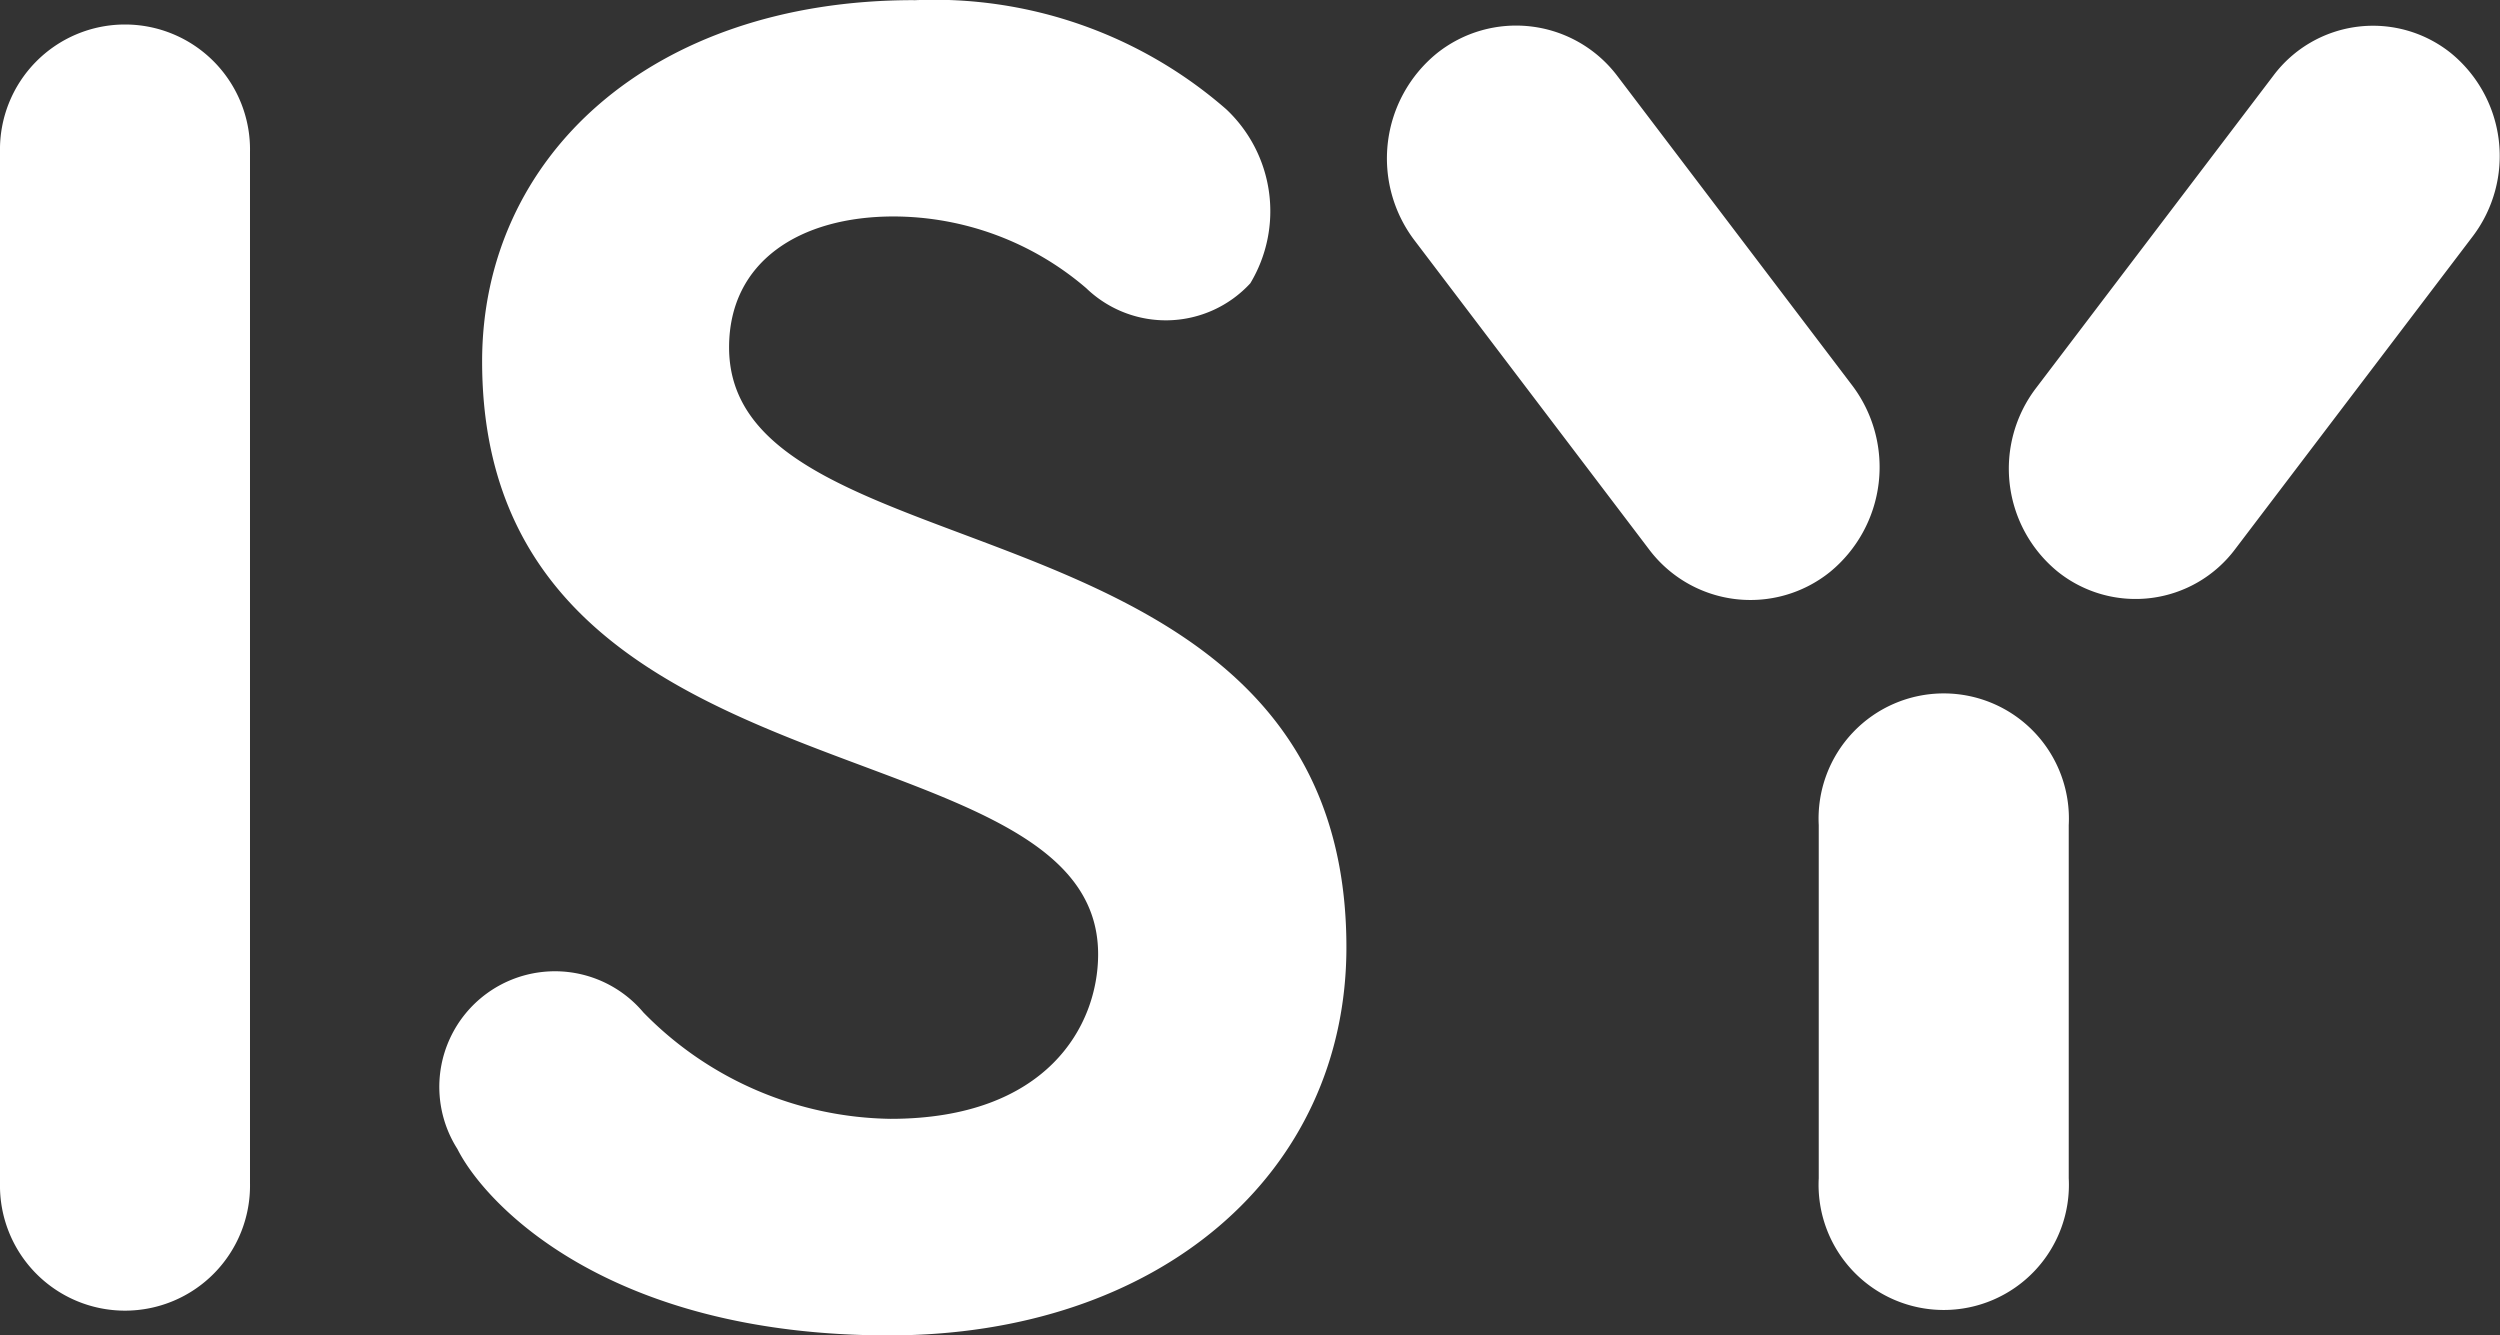
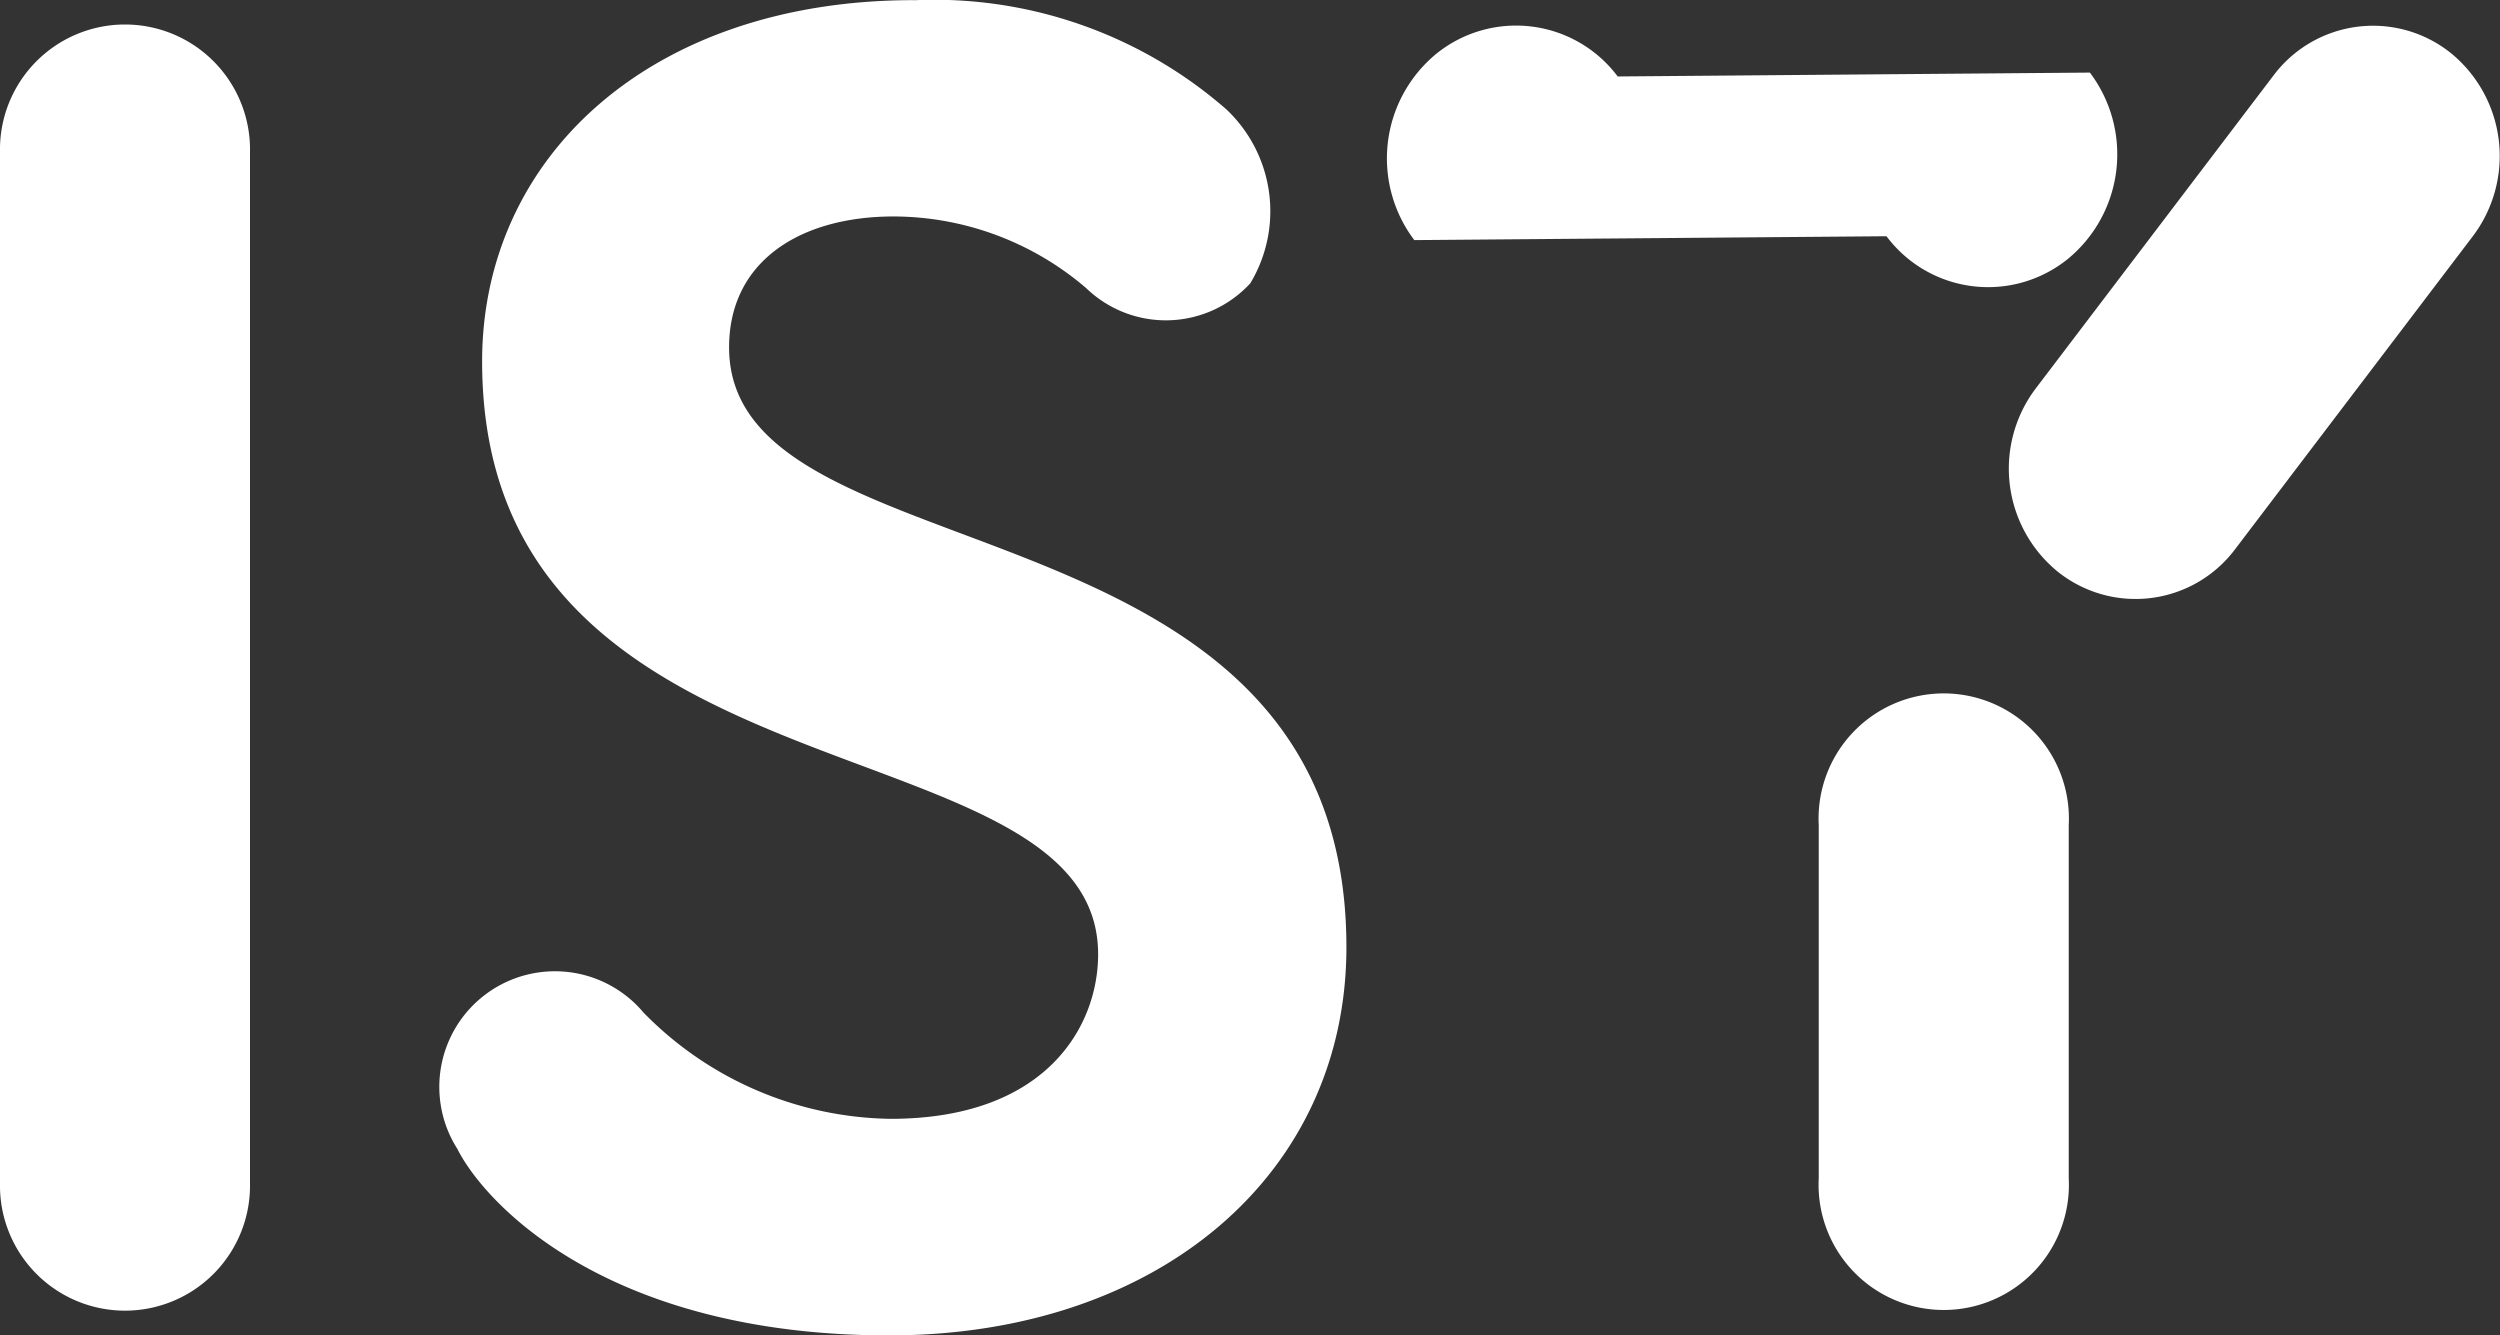
<svg xmlns="http://www.w3.org/2000/svg" id="logo-isy-white" width="51.071" height="27.278" viewBox="0 0 51.071 27.278">
  <rect x="0" y="0" width="51.071" height="27.278" fill="#333333" stroke="none" />
-   <path id="Isy-Logo" d="M39.122,228.265a2.554,2.554,0,1,1-5.107,0V207.2a2.554,2.554,0,1,1,5.107,0Zm37.154-.1a2.557,2.557,0,1,1-5.107,0v-7.214a2.557,2.557,0,1,1,5.107,0ZM52.682,204.1a9.073,9.073,0,0,1,6.383,2.227,2.858,2.858,0,0,1,.492,3.555,2.344,2.344,0,0,1-3.352.1,6.059,6.059,0,0,0-3.935-1.465c-1.909,0-3.361.915-3.361,2.675,0,4.849,12.611,2.81,12.611,12.253,0,4.638-3.839,7.93-9.345,7.93-5.772,0-8.259-2.7-8.816-3.808a2.362,2.362,0,0,1,3.8-2.789,7.191,7.191,0,0,0,5.048,2.173c3.193,0,4.241-1.9,4.241-3.362,0-4.87-12.584-2.863-12.584-12.111,0-4.174,3.441-7.38,8.817-7.38M75.6,212.033a2.716,2.716,0,0,0,.446,3.736,2.543,2.543,0,0,0,3.632-.459l4.855-6.392a2.716,2.716,0,0,0-.446-3.735,2.543,2.543,0,0,0-3.632.459Zm-3.747-.064a2.769,2.769,0,0,1-.455,3.811,2.592,2.592,0,0,1-3.7-.468L62.907,209a2.769,2.769,0,0,1,.455-3.811,2.593,2.593,0,0,1,3.7.468Z" transform="translate(-34.015 -204.095)" fill="#fff" />
+   <path id="Isy-Logo" d="M39.122,228.265a2.554,2.554,0,1,1-5.107,0V207.2a2.554,2.554,0,1,1,5.107,0Zm37.154-.1a2.557,2.557,0,1,1-5.107,0v-7.214a2.557,2.557,0,1,1,5.107,0ZM52.682,204.1a9.073,9.073,0,0,1,6.383,2.227,2.858,2.858,0,0,1,.492,3.555,2.344,2.344,0,0,1-3.352.1,6.059,6.059,0,0,0-3.935-1.465c-1.909,0-3.361.915-3.361,2.675,0,4.849,12.611,2.81,12.611,12.253,0,4.638-3.839,7.93-9.345,7.93-5.772,0-8.259-2.7-8.816-3.808a2.362,2.362,0,0,1,3.8-2.789,7.191,7.191,0,0,0,5.048,2.173c3.193,0,4.241-1.9,4.241-3.362,0-4.87-12.584-2.863-12.584-12.111,0-4.174,3.441-7.38,8.817-7.38M75.6,212.033a2.716,2.716,0,0,0,.446,3.736,2.543,2.543,0,0,0,3.632-.459l4.855-6.392a2.716,2.716,0,0,0-.446-3.735,2.543,2.543,0,0,0-3.632.459m-3.747-.064a2.769,2.769,0,0,1-.455,3.811,2.592,2.592,0,0,1-3.7-.468L62.907,209a2.769,2.769,0,0,1,.455-3.811,2.593,2.593,0,0,1,3.7.468Z" transform="translate(-34.015 -204.095)" fill="#fff" />
</svg>